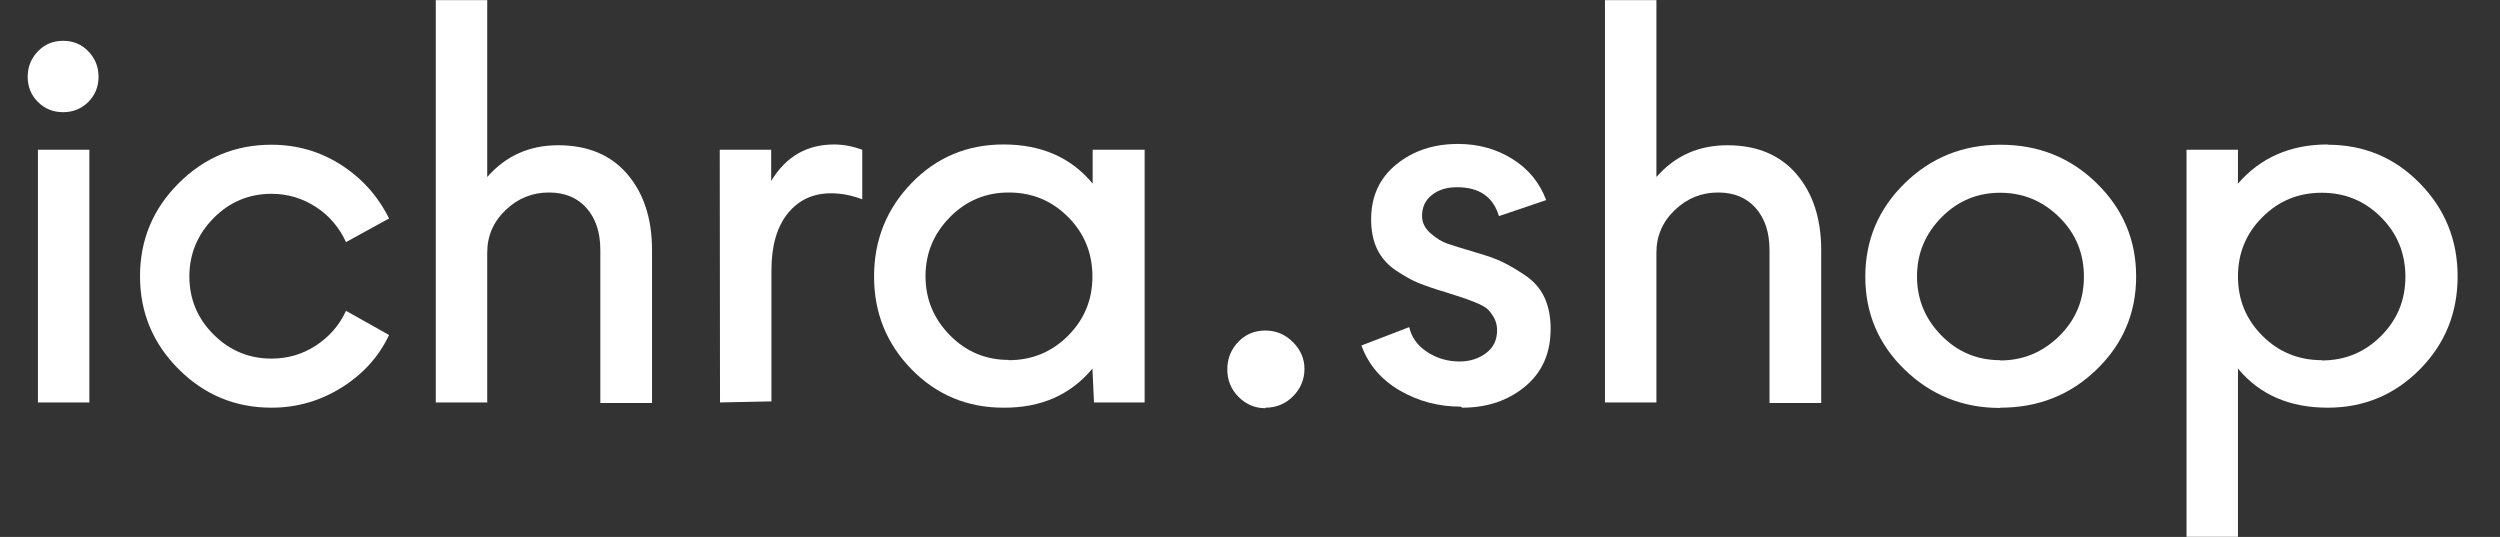
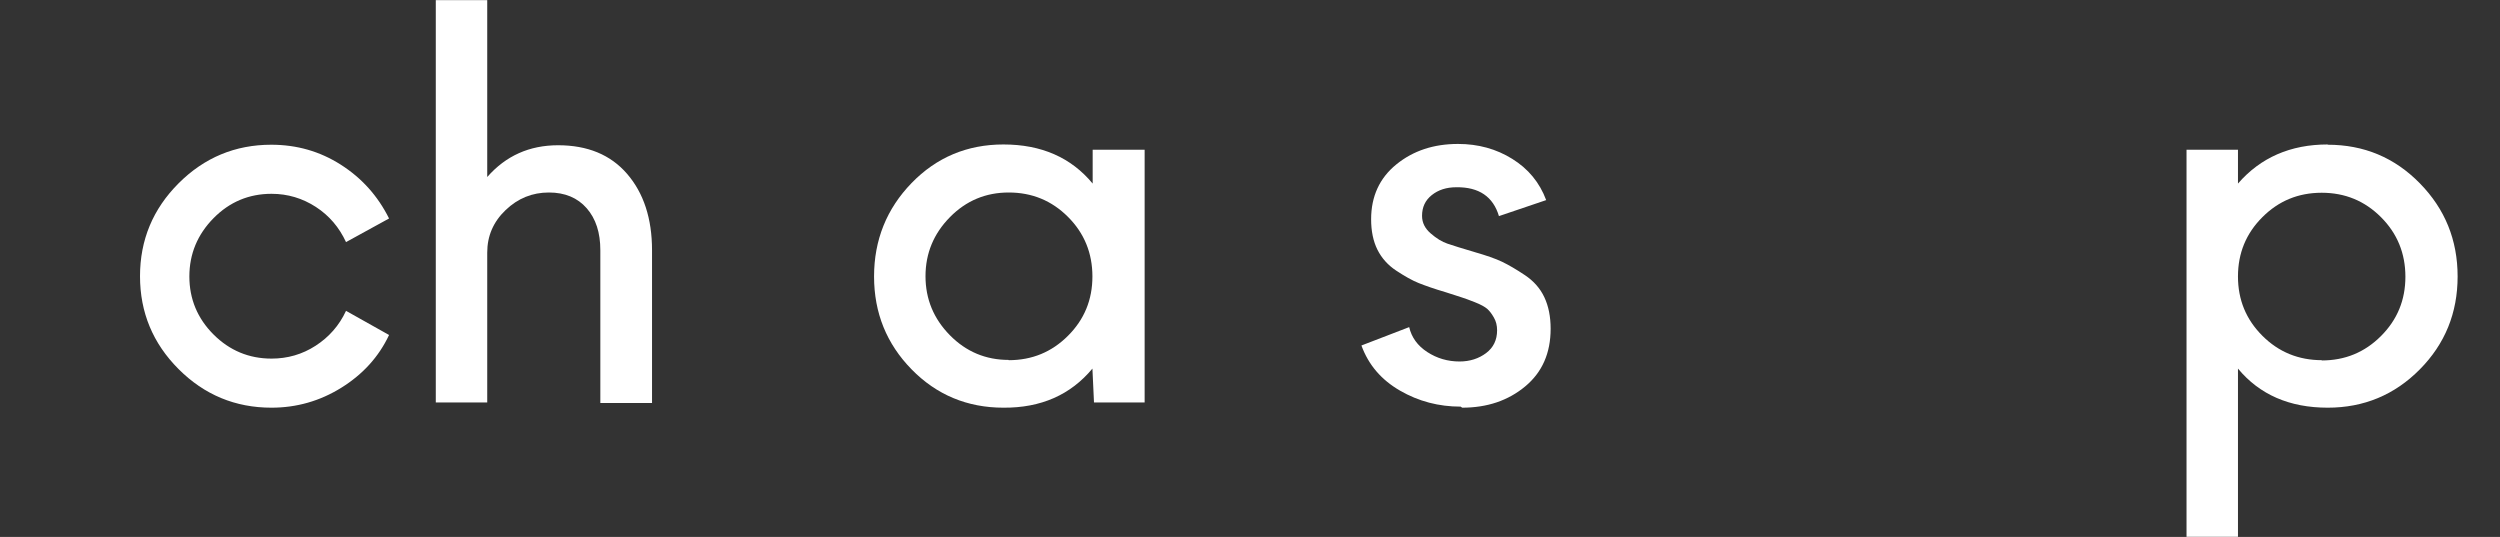
<svg xmlns="http://www.w3.org/2000/svg" width="149" height="32" viewBox="0 0 149 32" fill="none">
  <rect x="0" y="0" width="149" height="32" fill="#333333" stroke="none" />
  <path d="M138.732 8.61V8.626C140.891 8.626 142.721 9.392 144.222 10.925C145.724 12.458 146.474 14.303 146.474 16.478C146.474 18.652 145.724 20.497 144.222 22.014C142.721 23.532 140.891 24.298 138.732 24.298C136.449 24.298 134.666 23.516 133.383 21.968V31.993H130.317V8.923H133.383V10.941C134.728 9.392 136.511 8.61 138.732 8.61ZM138.388 21.467L138.372 21.483C139.764 21.483 140.938 20.998 141.907 20.028C142.877 19.058 143.362 17.885 143.362 16.493C143.362 15.101 142.877 13.912 141.907 12.943C140.938 11.973 139.764 11.488 138.372 11.488C136.98 11.488 135.807 11.973 134.838 12.943C133.868 13.912 133.383 15.086 133.383 16.478C133.383 17.87 133.868 19.043 134.838 20.012C135.807 20.982 136.996 21.467 138.388 21.467Z" fill="white" />
-   <path d="M119.227 24.298L119.212 24.314C116.975 24.314 115.083 23.547 113.519 22.03C111.954 20.513 111.172 18.667 111.172 16.493C111.172 14.319 111.954 12.458 113.519 10.925C115.083 9.392 116.991 8.626 119.227 8.626C121.495 8.626 123.404 9.392 124.968 10.925C126.532 12.458 127.314 14.303 127.314 16.478C127.314 18.652 126.532 20.497 124.968 22.014C123.404 23.532 121.495 24.298 119.227 24.298ZM119.212 21.467V21.483C120.573 21.483 121.746 20.998 122.731 20.028C123.716 19.058 124.201 17.885 124.201 16.493C124.201 15.101 123.716 13.912 122.731 12.943C121.746 11.973 120.573 11.488 119.212 11.488C117.851 11.488 116.678 11.973 115.708 12.958C114.739 13.944 114.254 15.117 114.254 16.478C114.254 17.838 114.739 19.011 115.708 19.997C116.678 20.982 117.851 21.467 119.212 21.467Z" fill="white" />
-   <path d="M95.656 23.985V0.008H98.722V10.55C99.832 9.283 101.24 8.657 102.945 8.657C104.696 8.657 106.073 9.22 107.058 10.362C108.044 11.504 108.544 13.021 108.544 14.914V24.017H105.463V14.914C105.463 13.866 105.197 13.037 104.65 12.411C104.102 11.785 103.351 11.473 102.397 11.473C101.412 11.473 100.552 11.817 99.817 12.521C99.082 13.224 98.722 14.069 98.722 15.054V23.985H95.656Z" fill="white" />
  <path d="M87.147 24.298L87.053 24.235C85.755 24.235 84.55 23.923 83.44 23.281C82.329 22.64 81.563 21.749 81.141 20.591L83.987 19.496C84.128 20.106 84.488 20.607 85.067 20.982C85.645 21.358 86.287 21.545 86.99 21.545C87.6 21.545 88.132 21.373 88.57 21.045C89.008 20.716 89.227 20.263 89.227 19.684C89.227 19.402 89.165 19.152 89.039 18.933C88.914 18.714 88.789 18.542 88.648 18.417C88.508 18.292 88.257 18.151 87.898 18.01C87.538 17.87 87.288 17.776 87.131 17.729C86.975 17.682 86.646 17.573 86.162 17.416C85.473 17.213 84.942 17.025 84.55 16.869C84.159 16.712 83.722 16.462 83.221 16.134C82.721 15.805 82.345 15.383 82.095 14.882C81.845 14.382 81.719 13.772 81.719 13.068C81.719 11.707 82.22 10.612 83.221 9.799C84.222 8.986 85.442 8.579 86.897 8.579C88.101 8.579 89.18 8.876 90.134 9.471C91.088 10.065 91.761 10.878 92.152 11.926L89.337 12.88C88.993 11.723 88.148 11.144 86.803 11.16C86.208 11.16 85.724 11.316 85.332 11.629C84.942 11.942 84.754 12.348 84.754 12.865C84.754 13.271 84.926 13.615 85.27 13.912C85.614 14.21 85.942 14.413 86.271 14.523C86.599 14.632 87.131 14.804 87.882 15.023C88.586 15.226 89.133 15.414 89.524 15.602C89.915 15.789 90.369 16.055 90.885 16.399C91.401 16.744 91.792 17.181 92.042 17.713C92.293 18.245 92.418 18.871 92.418 19.59C92.418 21.045 91.917 22.186 90.901 23.031C89.884 23.876 88.633 24.298 87.147 24.298Z" fill="white" />
-   <path d="M75.416 24.298V24.329C74.806 24.329 74.274 24.11 73.82 23.657C73.367 23.203 73.148 22.656 73.148 22.014C73.148 21.373 73.367 20.826 73.805 20.372C74.243 19.919 74.774 19.7 75.416 19.7C76.057 19.7 76.604 19.934 77.058 20.388C77.511 20.841 77.746 21.373 77.746 21.983C77.746 22.624 77.511 23.172 77.058 23.625C76.604 24.079 76.057 24.298 75.416 24.298Z" fill="white" />
-   <path d="M65.123 8.923H68.22V23.985H65.202L65.108 21.968C63.809 23.532 62.042 24.314 59.806 24.298C57.647 24.298 55.817 23.532 54.331 22.014C52.845 20.497 52.094 18.652 52.094 16.478C52.094 14.303 52.845 12.442 54.331 10.909C55.817 9.377 57.647 8.61 59.806 8.61C62.073 8.61 63.841 9.392 65.123 10.941V8.923ZM60.118 21.451V21.467C61.51 21.467 62.683 20.982 63.653 20.012C64.623 19.043 65.108 17.87 65.108 16.478C65.108 15.086 64.623 13.897 63.653 12.927C62.683 11.957 61.51 11.473 60.118 11.473C58.758 11.473 57.584 11.957 56.615 12.943C55.645 13.928 55.16 15.101 55.16 16.462C55.16 17.823 55.645 18.996 56.615 19.981C57.584 20.966 58.758 21.451 60.118 21.451Z" fill="white" />
-   <path d="M42.913 23.985L42.897 8.923H45.963V10.784C46.839 9.33 48.09 8.61 49.717 8.61C50.264 8.61 50.827 8.72 51.39 8.923V11.879C50.78 11.645 50.154 11.52 49.529 11.52C48.45 11.52 47.589 11.926 46.948 12.724C46.307 13.521 45.978 14.648 45.978 16.102V23.923L42.913 23.985Z" fill="white" />
+   <path d="M65.123 8.923H68.22V23.985H65.202L65.108 21.968C63.809 23.532 62.042 24.314 59.806 24.298C57.647 24.298 55.817 23.532 54.331 22.014C52.845 20.497 52.094 18.652 52.094 16.478C52.094 14.303 52.845 12.442 54.331 10.909C55.817 9.377 57.647 8.61 59.806 8.61C62.073 8.61 63.841 9.392 65.123 10.941V8.923M60.118 21.451V21.467C61.51 21.467 62.683 20.982 63.653 20.012C64.623 19.043 65.108 17.87 65.108 16.478C65.108 15.086 64.623 13.897 63.653 12.927C62.683 11.957 61.51 11.473 60.118 11.473C58.758 11.473 57.584 11.957 56.615 12.943C55.645 13.928 55.16 15.101 55.16 16.462C55.16 17.823 55.645 18.996 56.615 19.981C57.584 20.966 58.758 21.451 60.118 21.451Z" fill="white" />
  <path d="M25.973 23.985V0.008H29.039V10.55C30.149 9.283 31.557 8.657 33.262 8.657C35.014 8.657 36.39 9.22 37.375 10.362C38.361 11.504 38.861 13.021 38.861 14.914V24.017H35.78V14.914C35.78 13.866 35.514 13.037 34.967 12.411C34.419 11.785 33.668 11.473 32.714 11.473C31.729 11.473 30.869 11.817 30.134 12.521C29.398 13.224 29.039 14.069 29.039 15.054V23.985H25.973Z" fill="white" />
  <path d="M16.181 24.298C14.023 24.298 12.177 23.532 10.645 21.999C9.112 20.466 8.345 18.62 8.345 16.462C8.345 14.303 9.112 12.458 10.645 10.925C12.177 9.392 14.023 8.626 16.166 8.626C17.683 8.626 19.059 9.017 20.311 9.815C21.562 10.612 22.516 11.676 23.188 13.021L20.623 14.429C20.217 13.553 19.622 12.849 18.825 12.333C18.027 11.817 17.151 11.551 16.181 11.551C14.836 11.551 13.679 12.036 12.725 13.005C11.771 13.975 11.286 15.133 11.286 16.478C11.286 17.823 11.771 18.98 12.725 19.934C13.679 20.888 14.836 21.373 16.181 21.373C17.135 21.373 18.011 21.123 18.809 20.607C19.607 20.091 20.217 19.402 20.623 18.526L23.188 19.965C22.578 21.264 21.624 22.312 20.342 23.109C19.059 23.907 17.667 24.298 16.181 24.298Z" fill="white" />
-   <path d="M3.762 6.686C3.168 6.686 2.667 6.483 2.26 6.076C1.854 5.67 1.65 5.169 1.65 4.575C1.65 3.981 1.854 3.48 2.26 3.058C2.667 2.635 3.168 2.432 3.762 2.432C4.356 2.432 4.857 2.635 5.263 3.058C5.67 3.48 5.873 3.981 5.873 4.575C5.873 5.169 5.67 5.67 5.263 6.076C4.857 6.483 4.356 6.686 3.762 6.686ZM2.26 23.985V8.923H5.326V23.985H2.26Z" fill="white" />
</svg>